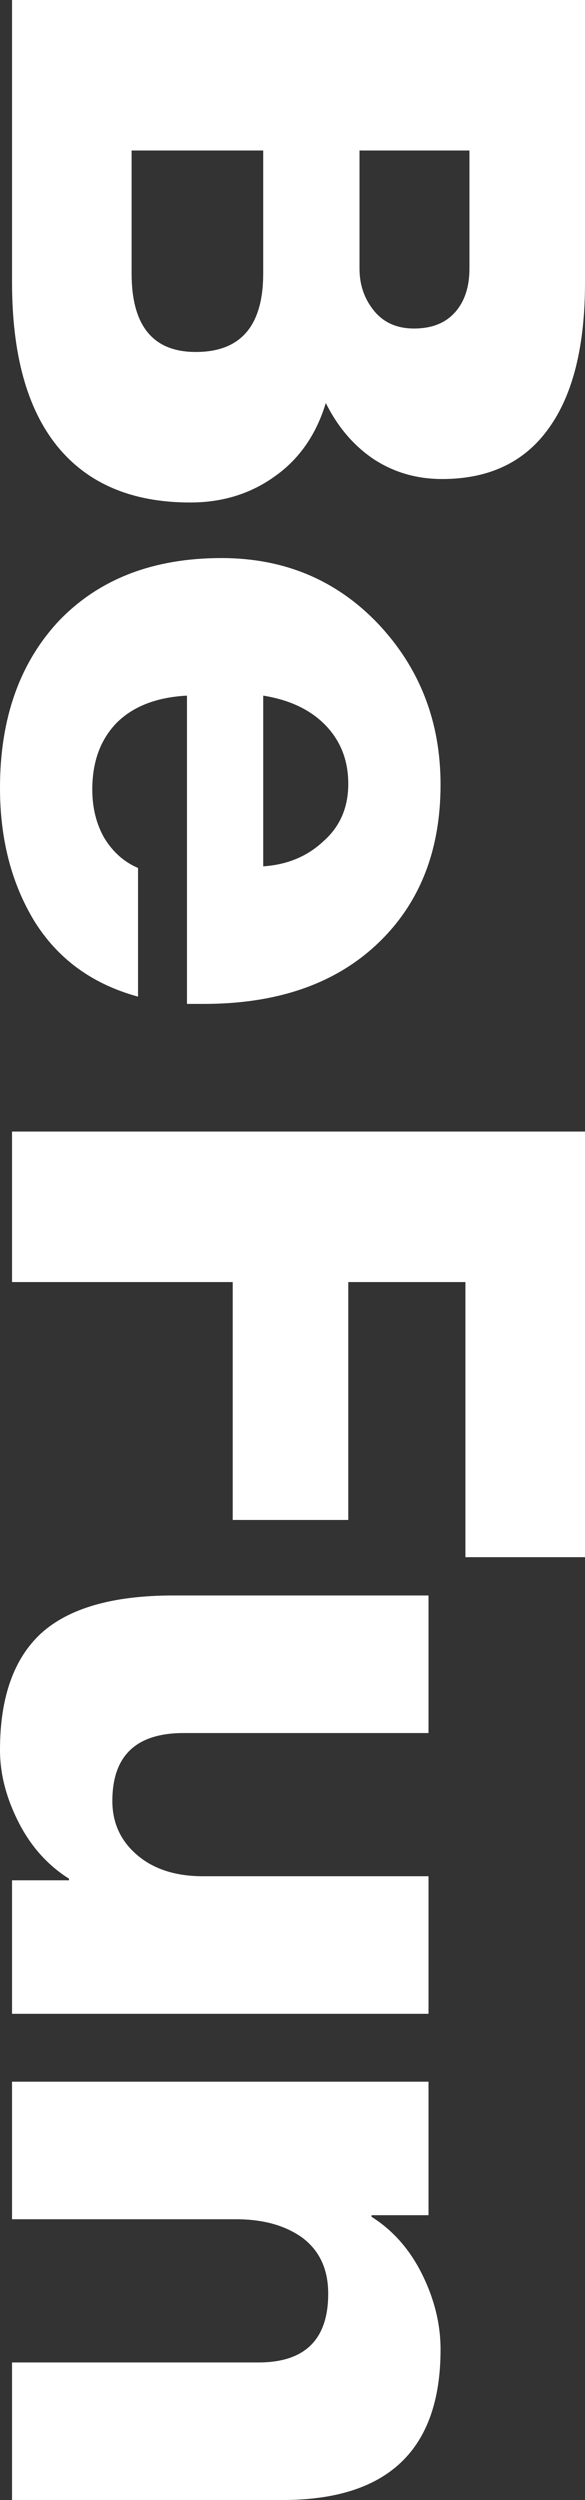
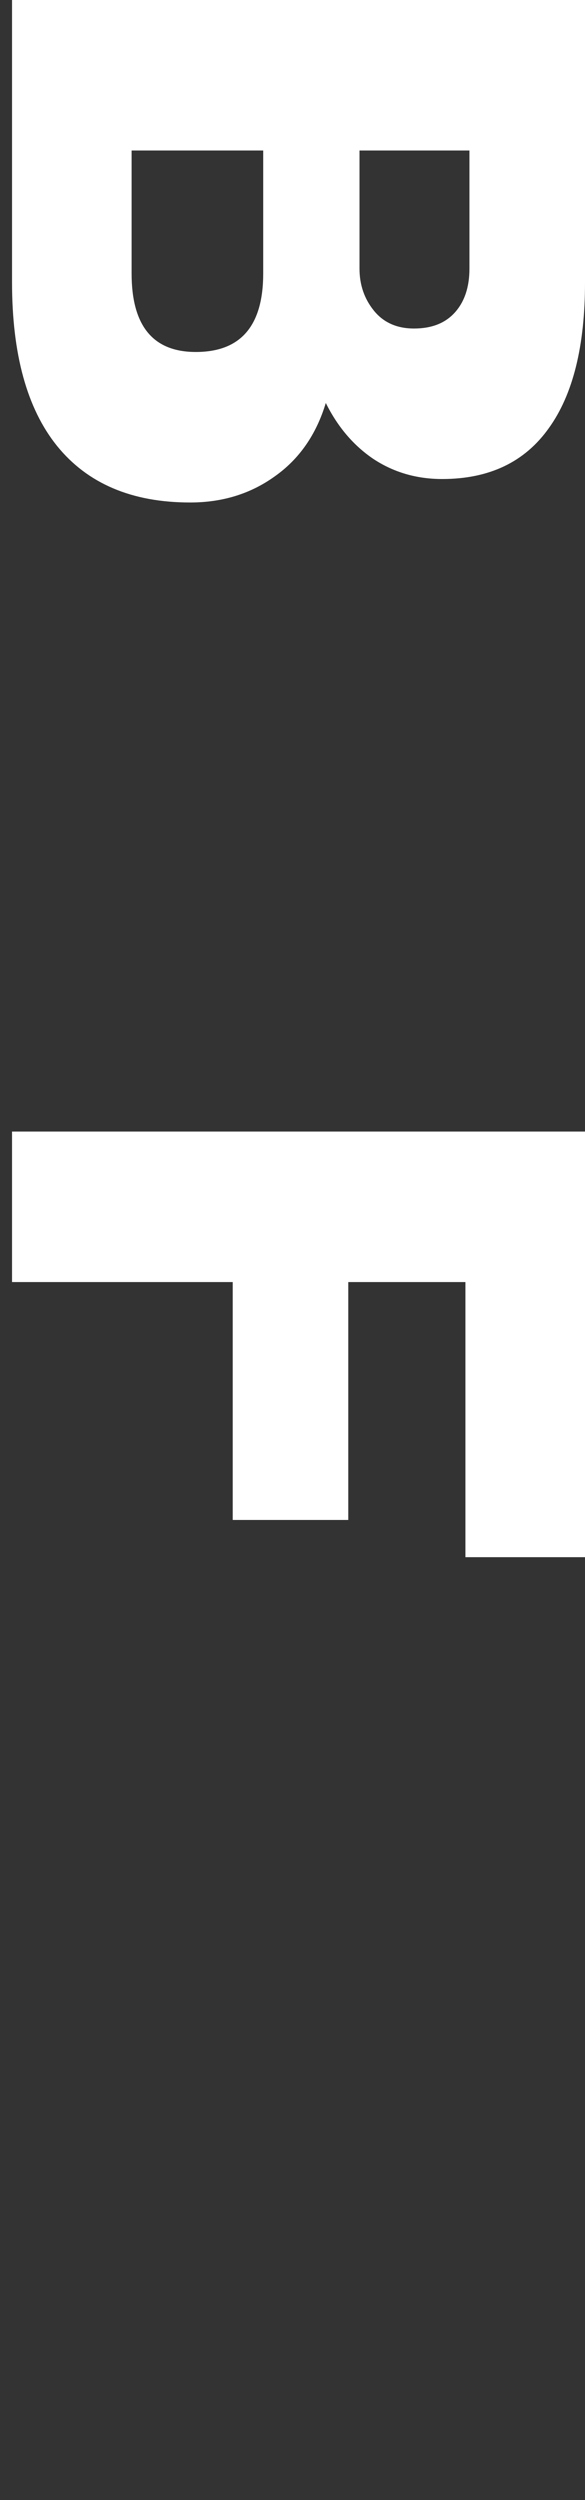
<svg xmlns="http://www.w3.org/2000/svg" width="130" height="555" viewBox="0 0 130 555" fill="none">
  <rect x="0" y="0" width="130" height="555" fill="#333333" stroke="none" />
  <path d="M130 62.692C130 76.823 127.325 87.601 121.975 95.025C116.626 102.57 108.72 106.342 98.258 106.342C92.551 106.342 87.439 104.845 82.922 101.851C78.523 98.858 75.016 94.726 72.4 89.457C70.261 96.522 66.456 101.971 60.988 105.803C55.638 109.635 49.396 111.552 42.263 111.552C29.305 111.552 19.438 107.36 12.661 98.977C6.004 90.714 2.675 78.619 2.675 62.692L2.675 -5.56556e-06L130 0L130 62.692ZM79.89 59.638C79.89 63.23 80.96 66.344 83.1 68.979C85.24 71.613 88.212 72.931 92.016 72.931C95.94 72.931 98.971 71.733 101.111 69.338C103.251 66.943 104.321 63.709 104.321 59.638L104.321 33.412L79.89 33.412L79.89 59.638ZM29.245 60.716C29.245 72.332 34.001 78.14 43.512 78.14C53.498 78.14 58.491 72.332 58.491 60.716L58.491 33.412L29.245 33.412L29.245 60.716Z" fill="white" />
-   <path d="M97.901 174.186C97.901 188.915 93.205 200.711 83.813 209.573C74.422 218.435 61.582 222.866 45.295 222.866L41.55 222.866L41.55 154.426C34.774 154.785 29.543 156.821 25.857 160.534C22.291 164.246 20.508 169.156 20.508 175.263C20.508 179.335 21.399 182.928 23.182 186.041C25.085 189.155 27.581 191.37 30.672 192.688L30.672 221.249C20.567 218.495 12.899 212.926 7.668 204.543C2.556 196.161 -8.14259e-06 186.281 -7.6453e-06 174.904C-6.97003e-06 159.456 4.399 147.061 13.196 137.72C22.113 128.499 34.12 123.889 49.218 123.889C63.128 123.889 74.719 128.739 83.992 138.439C93.265 148.259 97.901 160.174 97.901 174.186ZM58.491 192.328C63.841 191.969 68.299 190.113 71.866 186.76C75.551 183.526 77.394 179.275 77.394 174.006C77.394 168.857 75.729 164.545 72.4 161.072C69.072 157.6 64.435 155.384 58.491 154.426L58.491 192.328Z" fill="white" />
  <path d="M130 345.691L103.429 345.691L103.429 284.616L77.394 284.616L77.394 337.428L51.715 337.428L51.715 284.616L2.675 284.616L2.675 251.204L130 251.204L130 345.691Z" fill="white" />
-   <path d="M95.226 384.73L40.837 384.73C30.256 384.73 24.966 389.76 24.966 399.819C24.966 404.609 26.749 408.561 30.316 411.675C34.001 414.908 38.935 416.525 45.117 416.525L95.226 416.525L95.226 447.062L2.675 447.062L2.675 417.423L15.336 417.423L15.336 417.064C10.581 414.07 6.836 409.878 4.101 404.489C1.367 399.1 -1.72123e-05 393.771 -1.6982e-05 388.502C-1.64742e-05 376.886 3.032 368.264 9.095 362.635C15.277 357.007 25.085 354.192 38.519 354.192L95.226 354.192L95.226 384.73Z" fill="white" />
-   <path d="M97.901 521.588C97.901 543.863 86.191 555 62.771 555L2.675 555L2.675 524.463L57.421 524.463C67.764 524.463 72.936 519.373 72.936 509.194C72.936 503.805 71.033 499.673 67.229 496.799C63.425 494.045 58.491 492.668 52.428 492.668L2.675 492.668L2.675 462.13L95.226 462.13L95.226 491.77L82.565 491.77L82.565 492.129C87.32 495.123 91.065 499.374 93.8 504.883C96.534 510.391 97.901 515.96 97.901 521.588Z" fill="white" />
</svg>